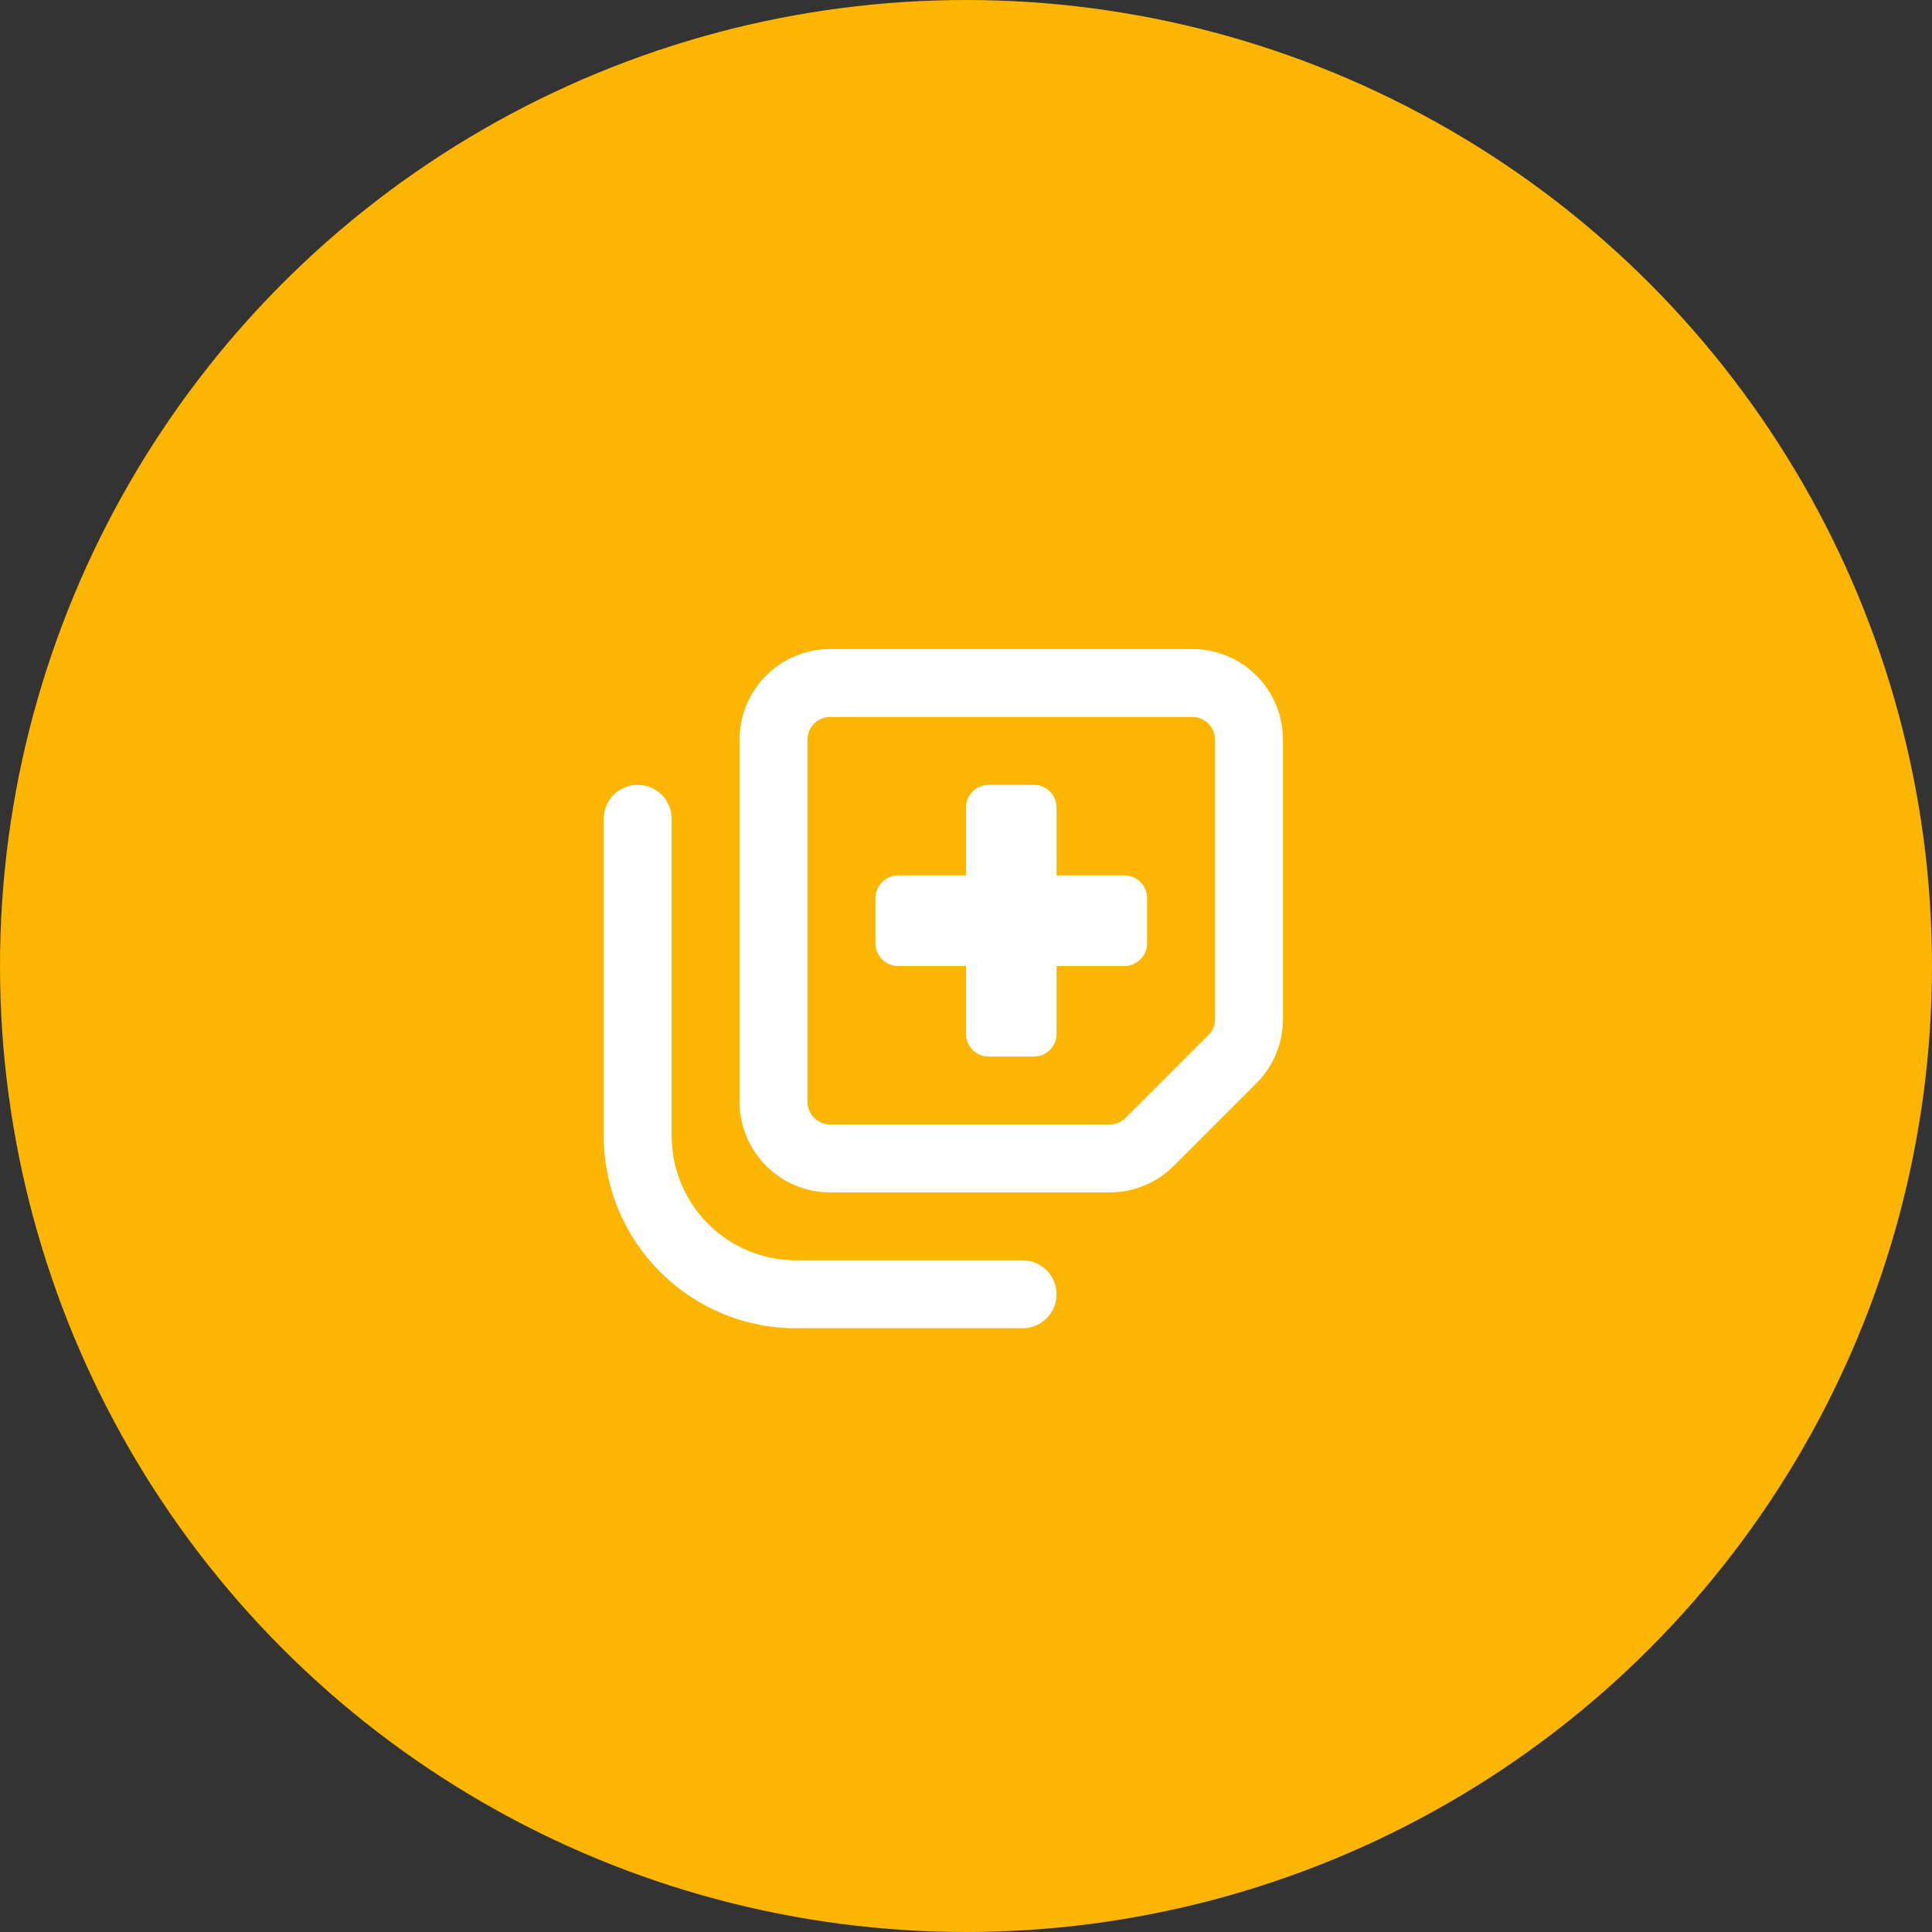
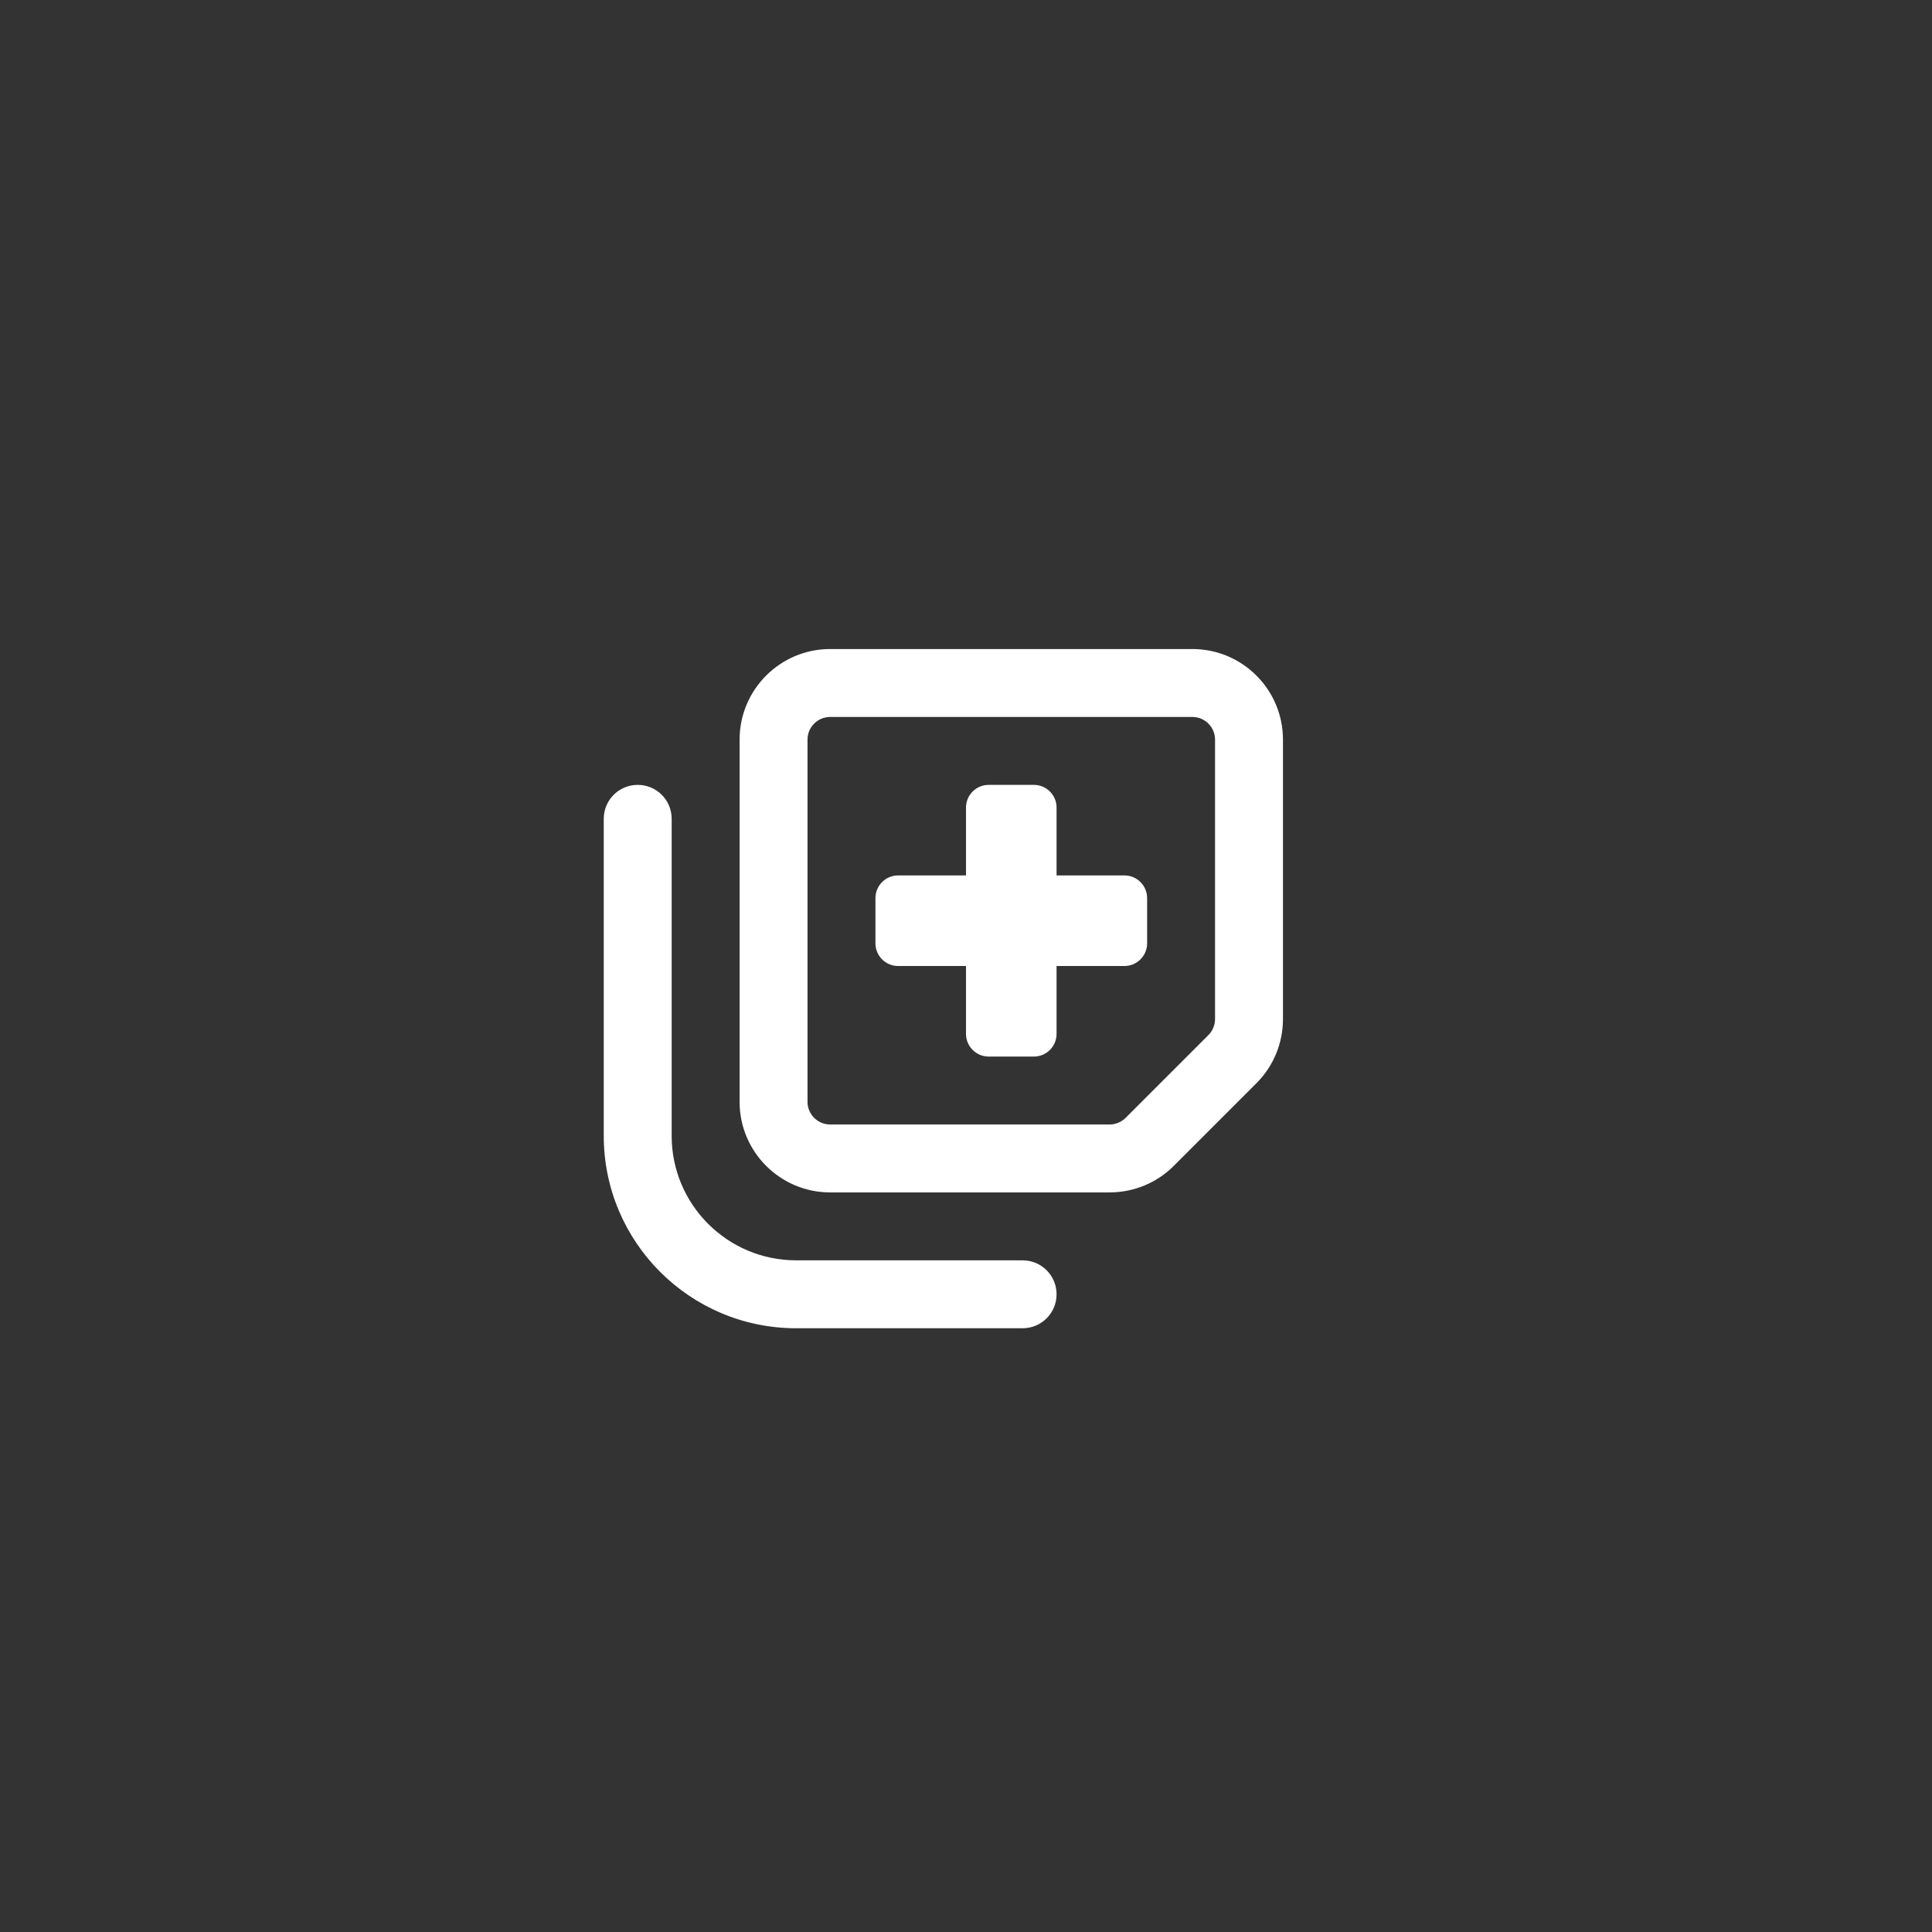
<svg xmlns="http://www.w3.org/2000/svg" width="64" height="64" viewBox="0 0 64 64" fill="none">
  <rect x="0" y="0" width="64" height="64" fill="#333333" stroke="none" />
-   <circle cx="32" cy="32" r="32" fill="#FCB500" />
  <path d="M26.75 24.5C26.75 24.087 27.087 23.75 27.5 23.75H39.5C39.913 23.75 40.25 24.087 40.25 24.5V33.758C40.25 33.955 40.17 34.147 40.03 34.288L37.288 37.03C37.147 37.17 36.955 37.25 36.758 37.25H27.5C27.087 37.25 26.75 36.913 26.75 36.5V24.5ZM24.5 24.5V36.5C24.5 38.155 25.845 39.5 27.5 39.5H36.758C37.555 39.5 38.319 39.186 38.881 38.623L41.623 35.881C42.186 35.319 42.5 34.555 42.5 33.758V24.5C42.5 22.845 41.155 21.5 39.5 21.5H27.5C25.845 21.5 24.5 22.845 24.5 24.5ZM32.75 26C32.337 26 32 26.337 32 26.75V29H29.75C29.337 29 29 29.337 29 29.75V31.25C29 31.663 29.337 32 29.75 32H32V34.25C32 34.663 32.337 35 32.75 35H34.25C34.663 35 35 34.663 35 34.25V32H37.25C37.663 32 38 31.663 38 31.25V29.75C38 29.337 37.663 29 37.25 29H35V26.75C35 26.337 34.663 26 34.25 26H32.75ZM33.875 41.75H26.375C24.097 41.75 22.25 39.903 22.25 37.625V27.125C22.25 26.502 21.748 26 21.125 26C20.502 26 20 26.502 20 27.125V37.625C20 41.145 22.855 44 26.375 44H33.875C34.498 44 35 43.498 35 42.875C35 42.252 34.498 41.75 33.875 41.75Z" fill="white" />
</svg>